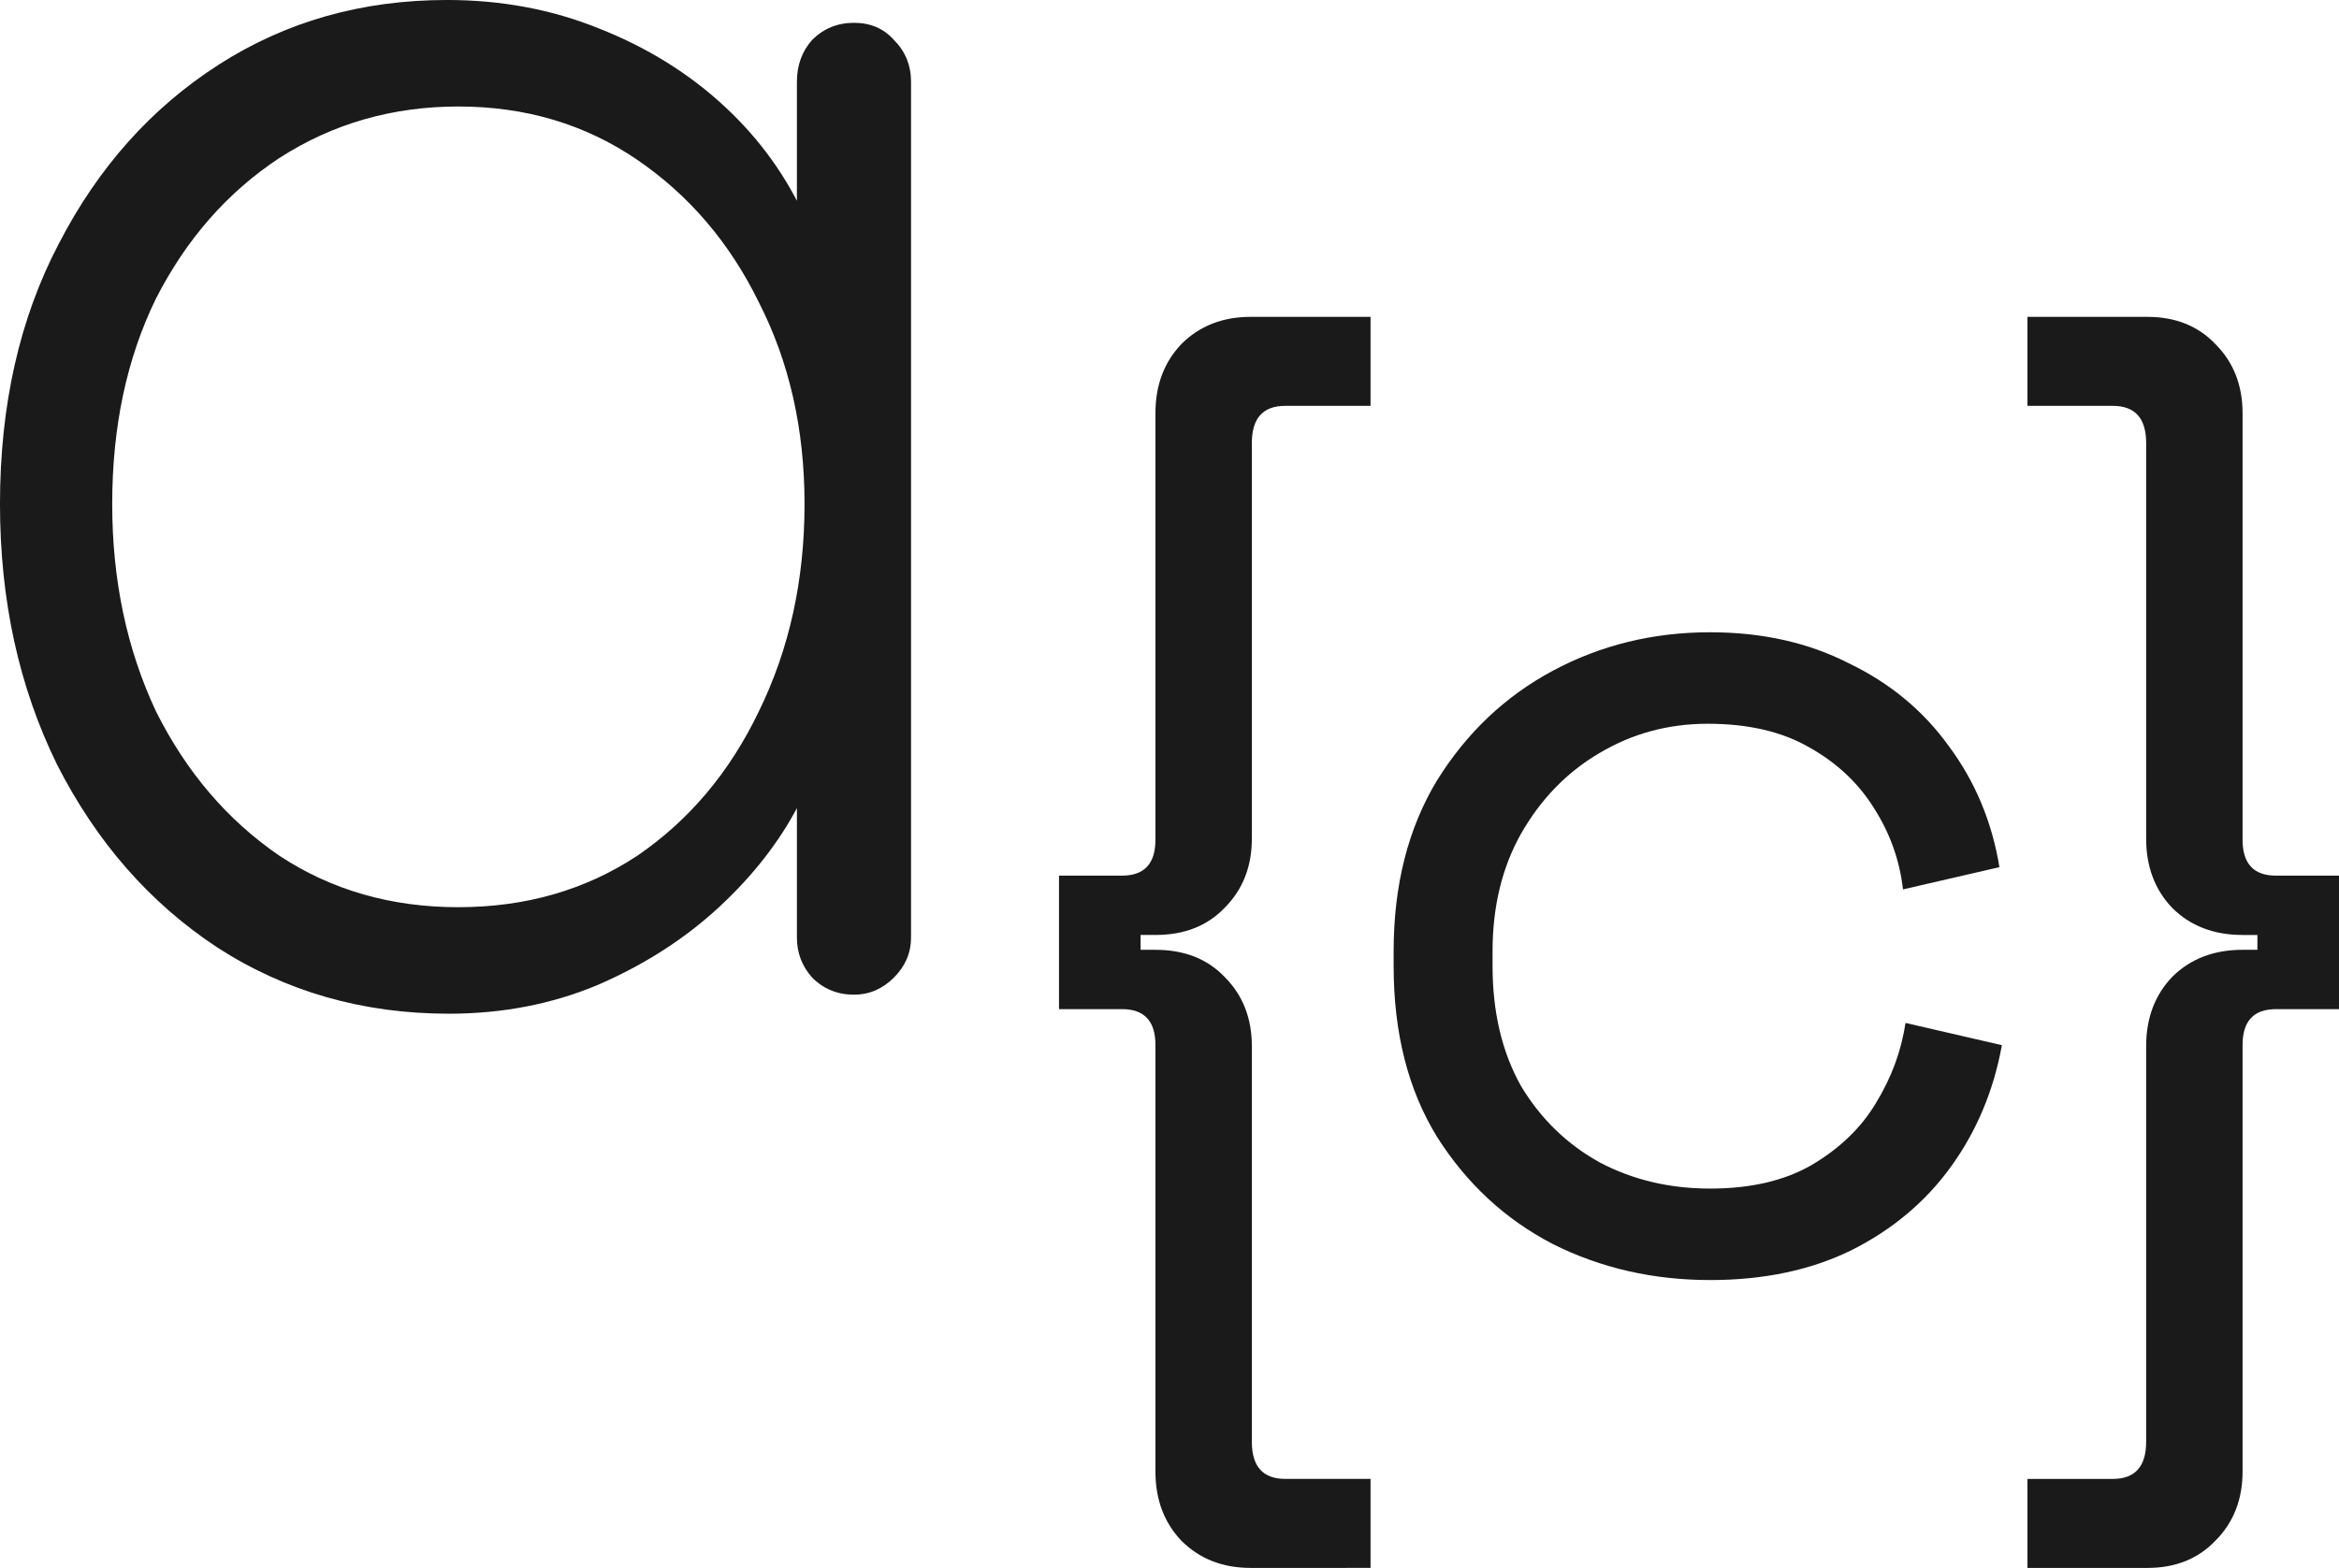
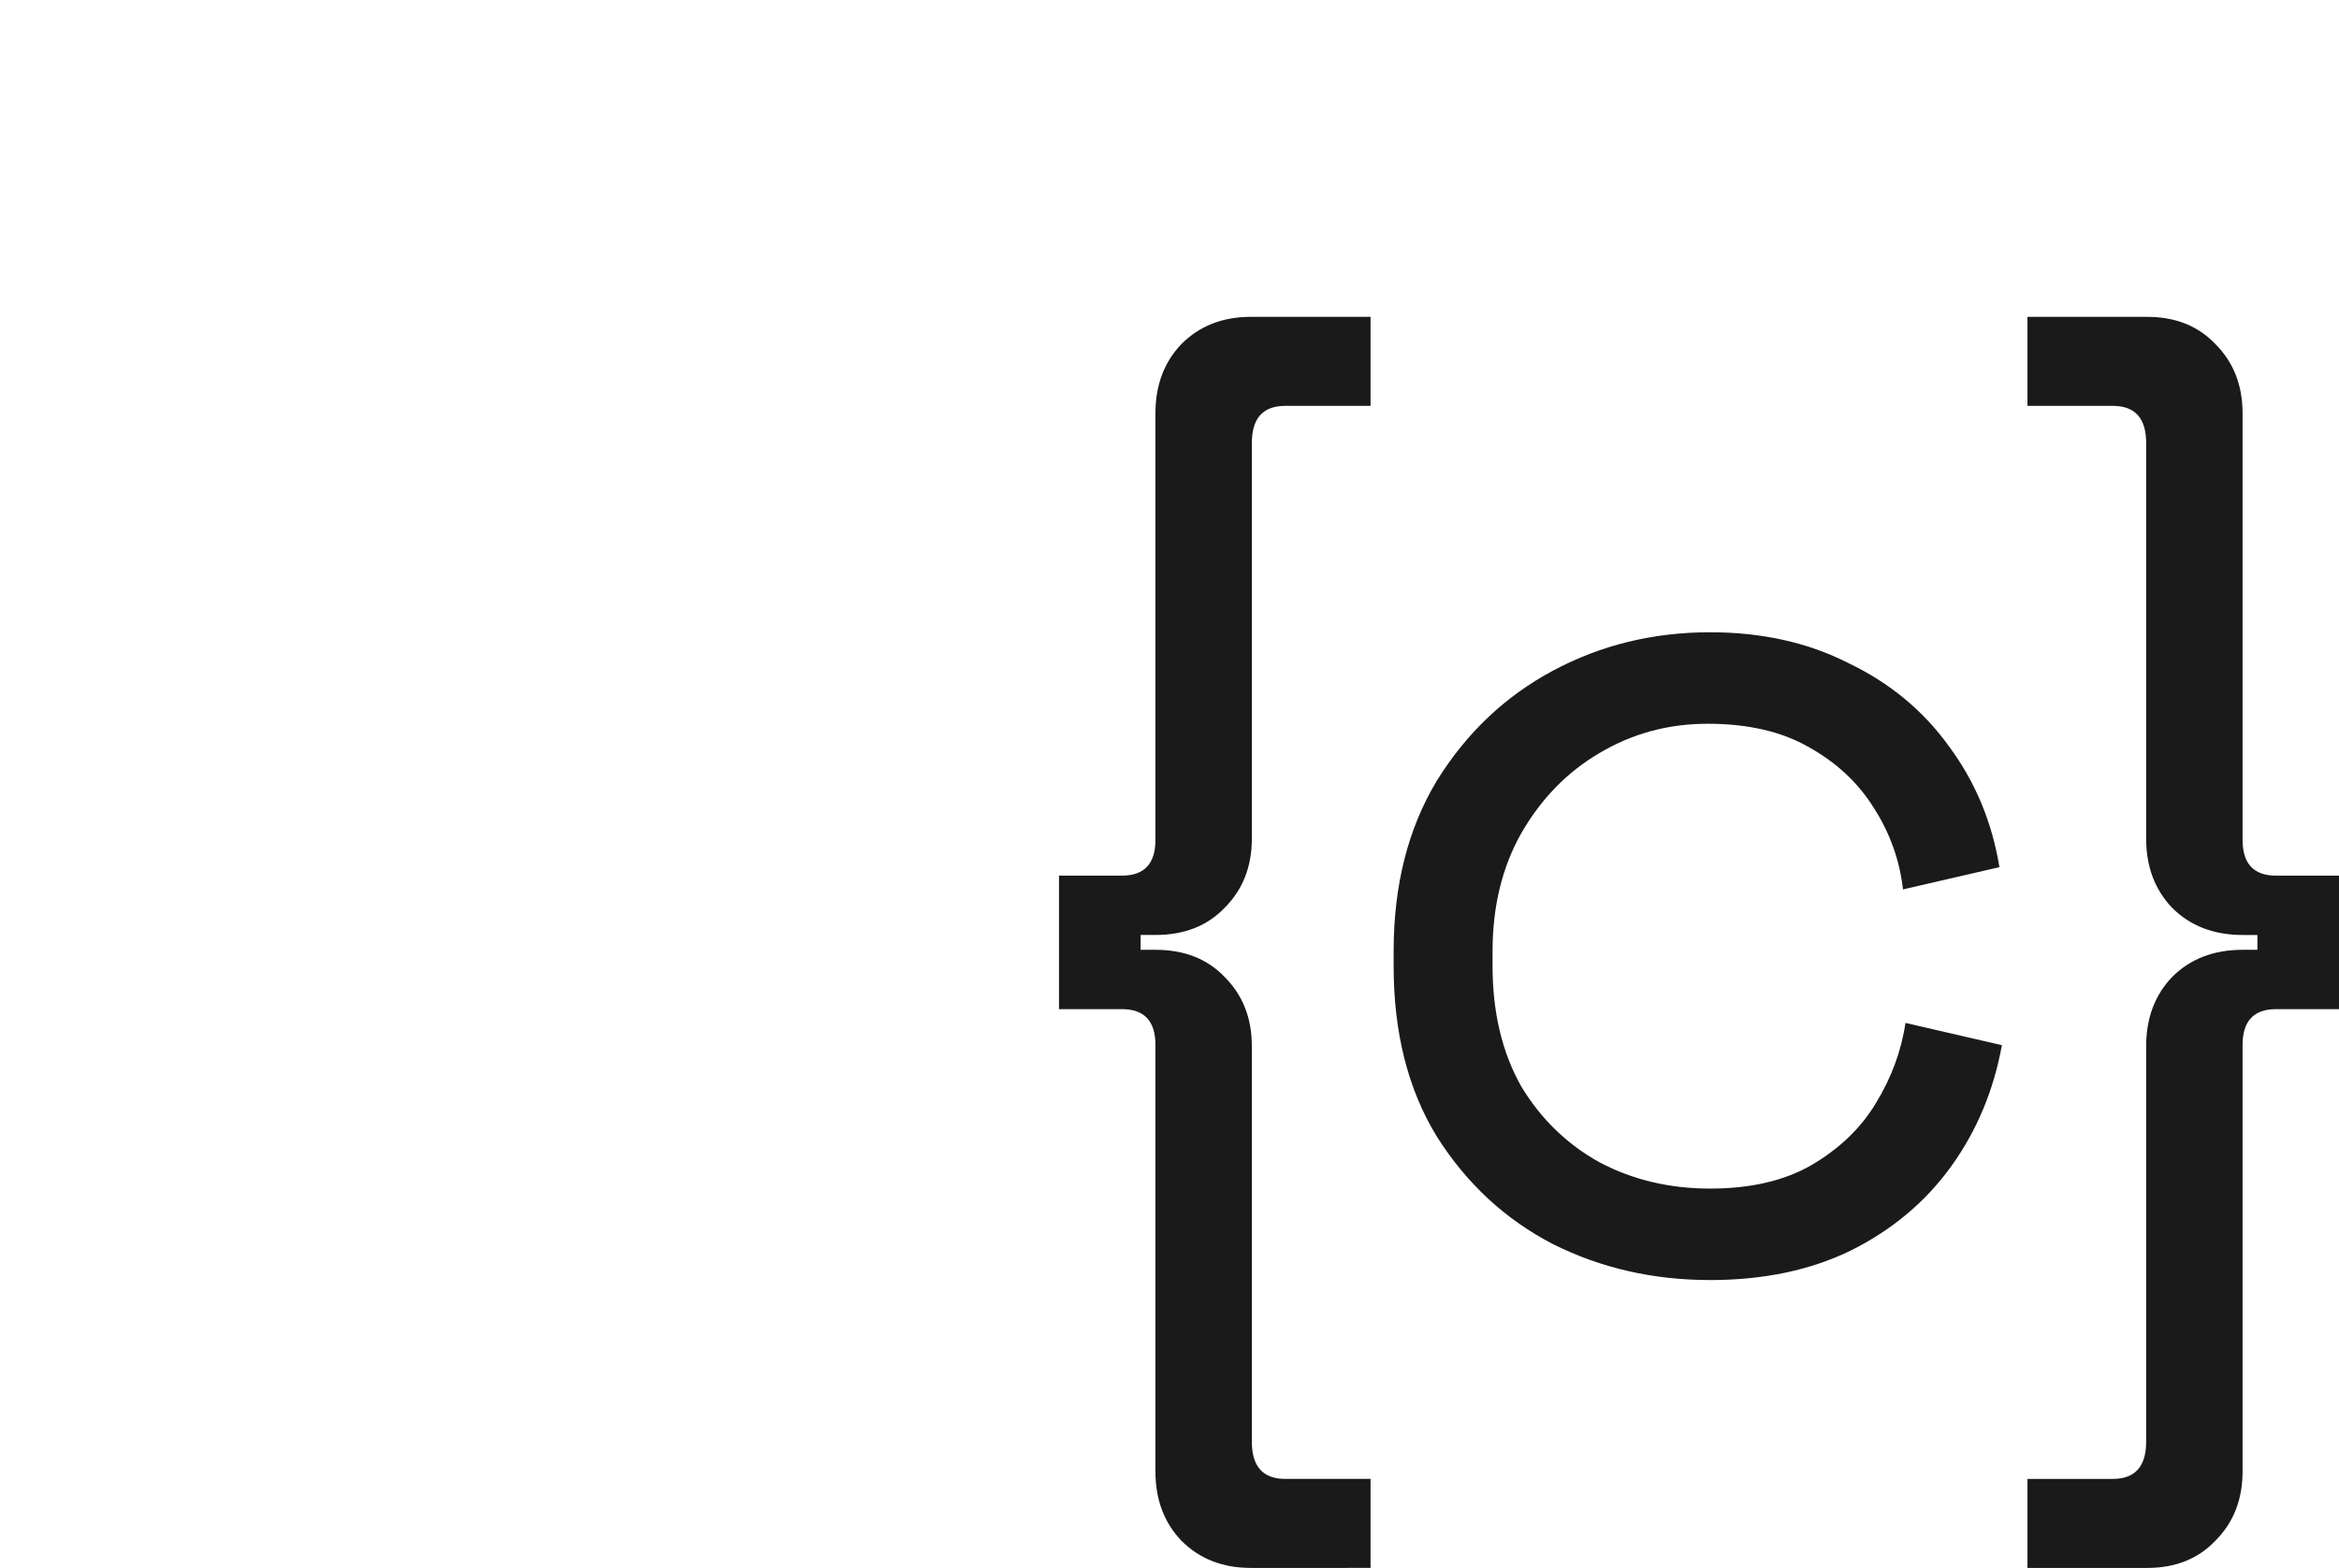
<svg xmlns="http://www.w3.org/2000/svg" xmlns:ns1="http://www.inkscape.org/namespaces/inkscape" xmlns:ns2="http://sodipodi.sourceforge.net/DTD/sodipodi-0.dtd" width="187.418mm" height="125.639mm" viewBox="0 0 187.418 125.639" version="1.1" id="a{c}-svg" ns1:version="1.3.2 (091e20e, 2023-11-25)" ns2:docname="ac_logo_quicksand-space-mono-combo.svg">
  <ns2:namedview id="namedview1" pagecolor="#ffffff" bordercolor="#000000" borderopacity="0.25" ns1:showpageshadow="2" ns1:pageopacity="0.0" ns1:pagecheckerboard="0" ns1:deskcolor="#d1d1d1" ns1:document-units="mm" ns1:zoom="1" ns1:cx="326" ns1:cy="274" ns1:window-width="1680" ns1:window-height="997" ns1:window-x="0" ns1:window-y="25" ns1:window-maximized="0" ns1:current-layer="layer1" />
  <defs id="defs1" />
  <g ns1:label="Layer 1" ns1:groupmode="layer" id="layer1" transform="translate(-11.133,-85.96)">
    <g id="a{c}-text" style="font-size:152.4px;font-family:Quicksand;-inkscape-font-specification:Quicksand;text-align:center;letter-spacing:-19.844px;text-anchor:middle;fill:#1a1a1a;stroke-width:3;stroke-linejoin:bevel;paint-order:stroke fill markers" aria-label="a{c}">
-       <path d="m 79.56,87.788 q 1.981,0 3.2,1.372 1.372,1.372 1.372,3.353 v 68.58 q 0,1.829 -1.372,3.2 -1.372,1.372 -3.2,1.372 -1.981,0 -3.353,-1.372 -1.219,-1.372 -1.219,-3.2 v -18.136 l 2.591,-1.219 q 0,4.267 -2.438,8.687 -2.286,4.42 -6.401,8.23 -4.115,3.81 -9.754,6.248 -5.486,2.286 -11.887,2.286 -10.363,0 -18.593,-5.334 -8.077,-5.334 -12.802,-14.63 -4.572,-9.296 -4.572,-20.879 0,-11.887 4.724,-20.879 4.724,-9.144 12.802,-14.326 8.077,-5.182 18.288,-5.182 6.553,0 12.192,2.286 5.791,2.286 10.058,6.248 4.267,3.962 6.553,9.144 2.438,5.029 2.438,10.516 l -3.2,-2.286 V 92.513 q 0,-1.981 1.219,-3.353 1.372,-1.372 3.353,-1.372 z M 47.861,158.654 q 8.077,0 14.326,-4.115 6.248,-4.267 9.754,-11.582 3.658,-7.468 3.658,-16.612 0,-8.992 -3.658,-16.154 -3.505,-7.163 -9.754,-11.43 -6.248,-4.267 -14.326,-4.267 -7.925,0 -14.326,4.115 -6.248,4.115 -9.906,11.278 -3.505,7.163 -3.505,16.459 0,9.144 3.505,16.612 3.658,7.315 9.906,11.582 6.248,4.115 14.326,4.115 z" id="a-text" />
      <path style="font-size:99.06px;font-family:'Space Mono';-inkscape-font-specification:'Space Mono';baseline-shift:sub" d="m 111.342,211.598 q -3.368,0 -5.547,-2.179 -2.08,-2.179 -2.08,-5.547 v -34.176 q 0,-2.873 -2.675,-2.873 h -5.052 v -10.698 h 5.052 q 2.675,0 2.675,-2.873 v -34.176 q 0,-3.368 2.08,-5.547 2.179,-2.179 5.547,-2.179 h 9.609 v 7.132 h -6.835 q -2.675,0 -2.675,2.972 v 31.699 q 0,3.368 -2.179,5.547 -2.08,2.179 -5.547,2.179 h -1.189 v 1.189 h 1.189 q 3.467,0 5.547,2.179 2.179,2.179 2.179,5.547 v 31.699 q 0,2.972 2.675,2.972 h 6.835 v 7.132 z m 36.819,-23.067 q -6.835,0 -12.581,-2.873 -5.745,-2.972 -9.312,-8.618 -3.467,-5.646 -3.467,-13.67 v -1.189 q 0,-7.925 3.467,-13.67 3.566,-5.745 9.312,-8.816 5.745,-3.071 12.581,-3.071 6.241,0 11.095,2.477 4.953,2.377 8.024,6.637 3.17,4.26 4.061,9.708 l -7.727,1.783 q -0.396,-3.467 -2.278,-6.439 -1.882,-3.071 -5.25,-4.953 -3.269,-1.882 -8.123,-1.882 -4.755,0 -8.717,2.377 -3.863,2.278 -6.241,6.439 -2.278,4.061 -2.278,9.411 v 1.189 q 0,5.547 2.278,9.609 2.377,3.962 6.34,6.142 3.962,2.08 8.816,2.08 4.854,0 8.123,-1.882 3.368,-1.981 5.151,-4.953 1.882,-3.071 2.377,-6.439 l 7.727,1.783 q -0.991,5.448 -4.061,9.708 -3.071,4.26 -8.024,6.736 -4.854,2.377 -11.293,2.377 z m 25.427,23.067 v -7.132 h 6.835 q 2.675,0 2.675,-2.972 v -31.699 q 0,-3.368 2.08,-5.547 2.179,-2.179 5.646,-2.179 h 1.189 v -1.189 h -1.189 q -3.467,0 -5.646,-2.179 -2.08,-2.179 -2.08,-5.547 v -31.699 q 0,-2.972 -2.675,-2.972 h -6.835 v -7.132 h 9.609 q 3.368,0 5.448,2.179 2.179,2.179 2.179,5.547 v 34.176 q 0,2.873 2.675,2.873 h 5.052 v 10.698 h -5.052 q -2.675,0 -2.675,2.873 v 34.176 q 0,3.368 -2.179,5.547 -2.08,2.179 -5.448,2.179 z" id="{c}-text" />
    </g>
  </g>
</svg>